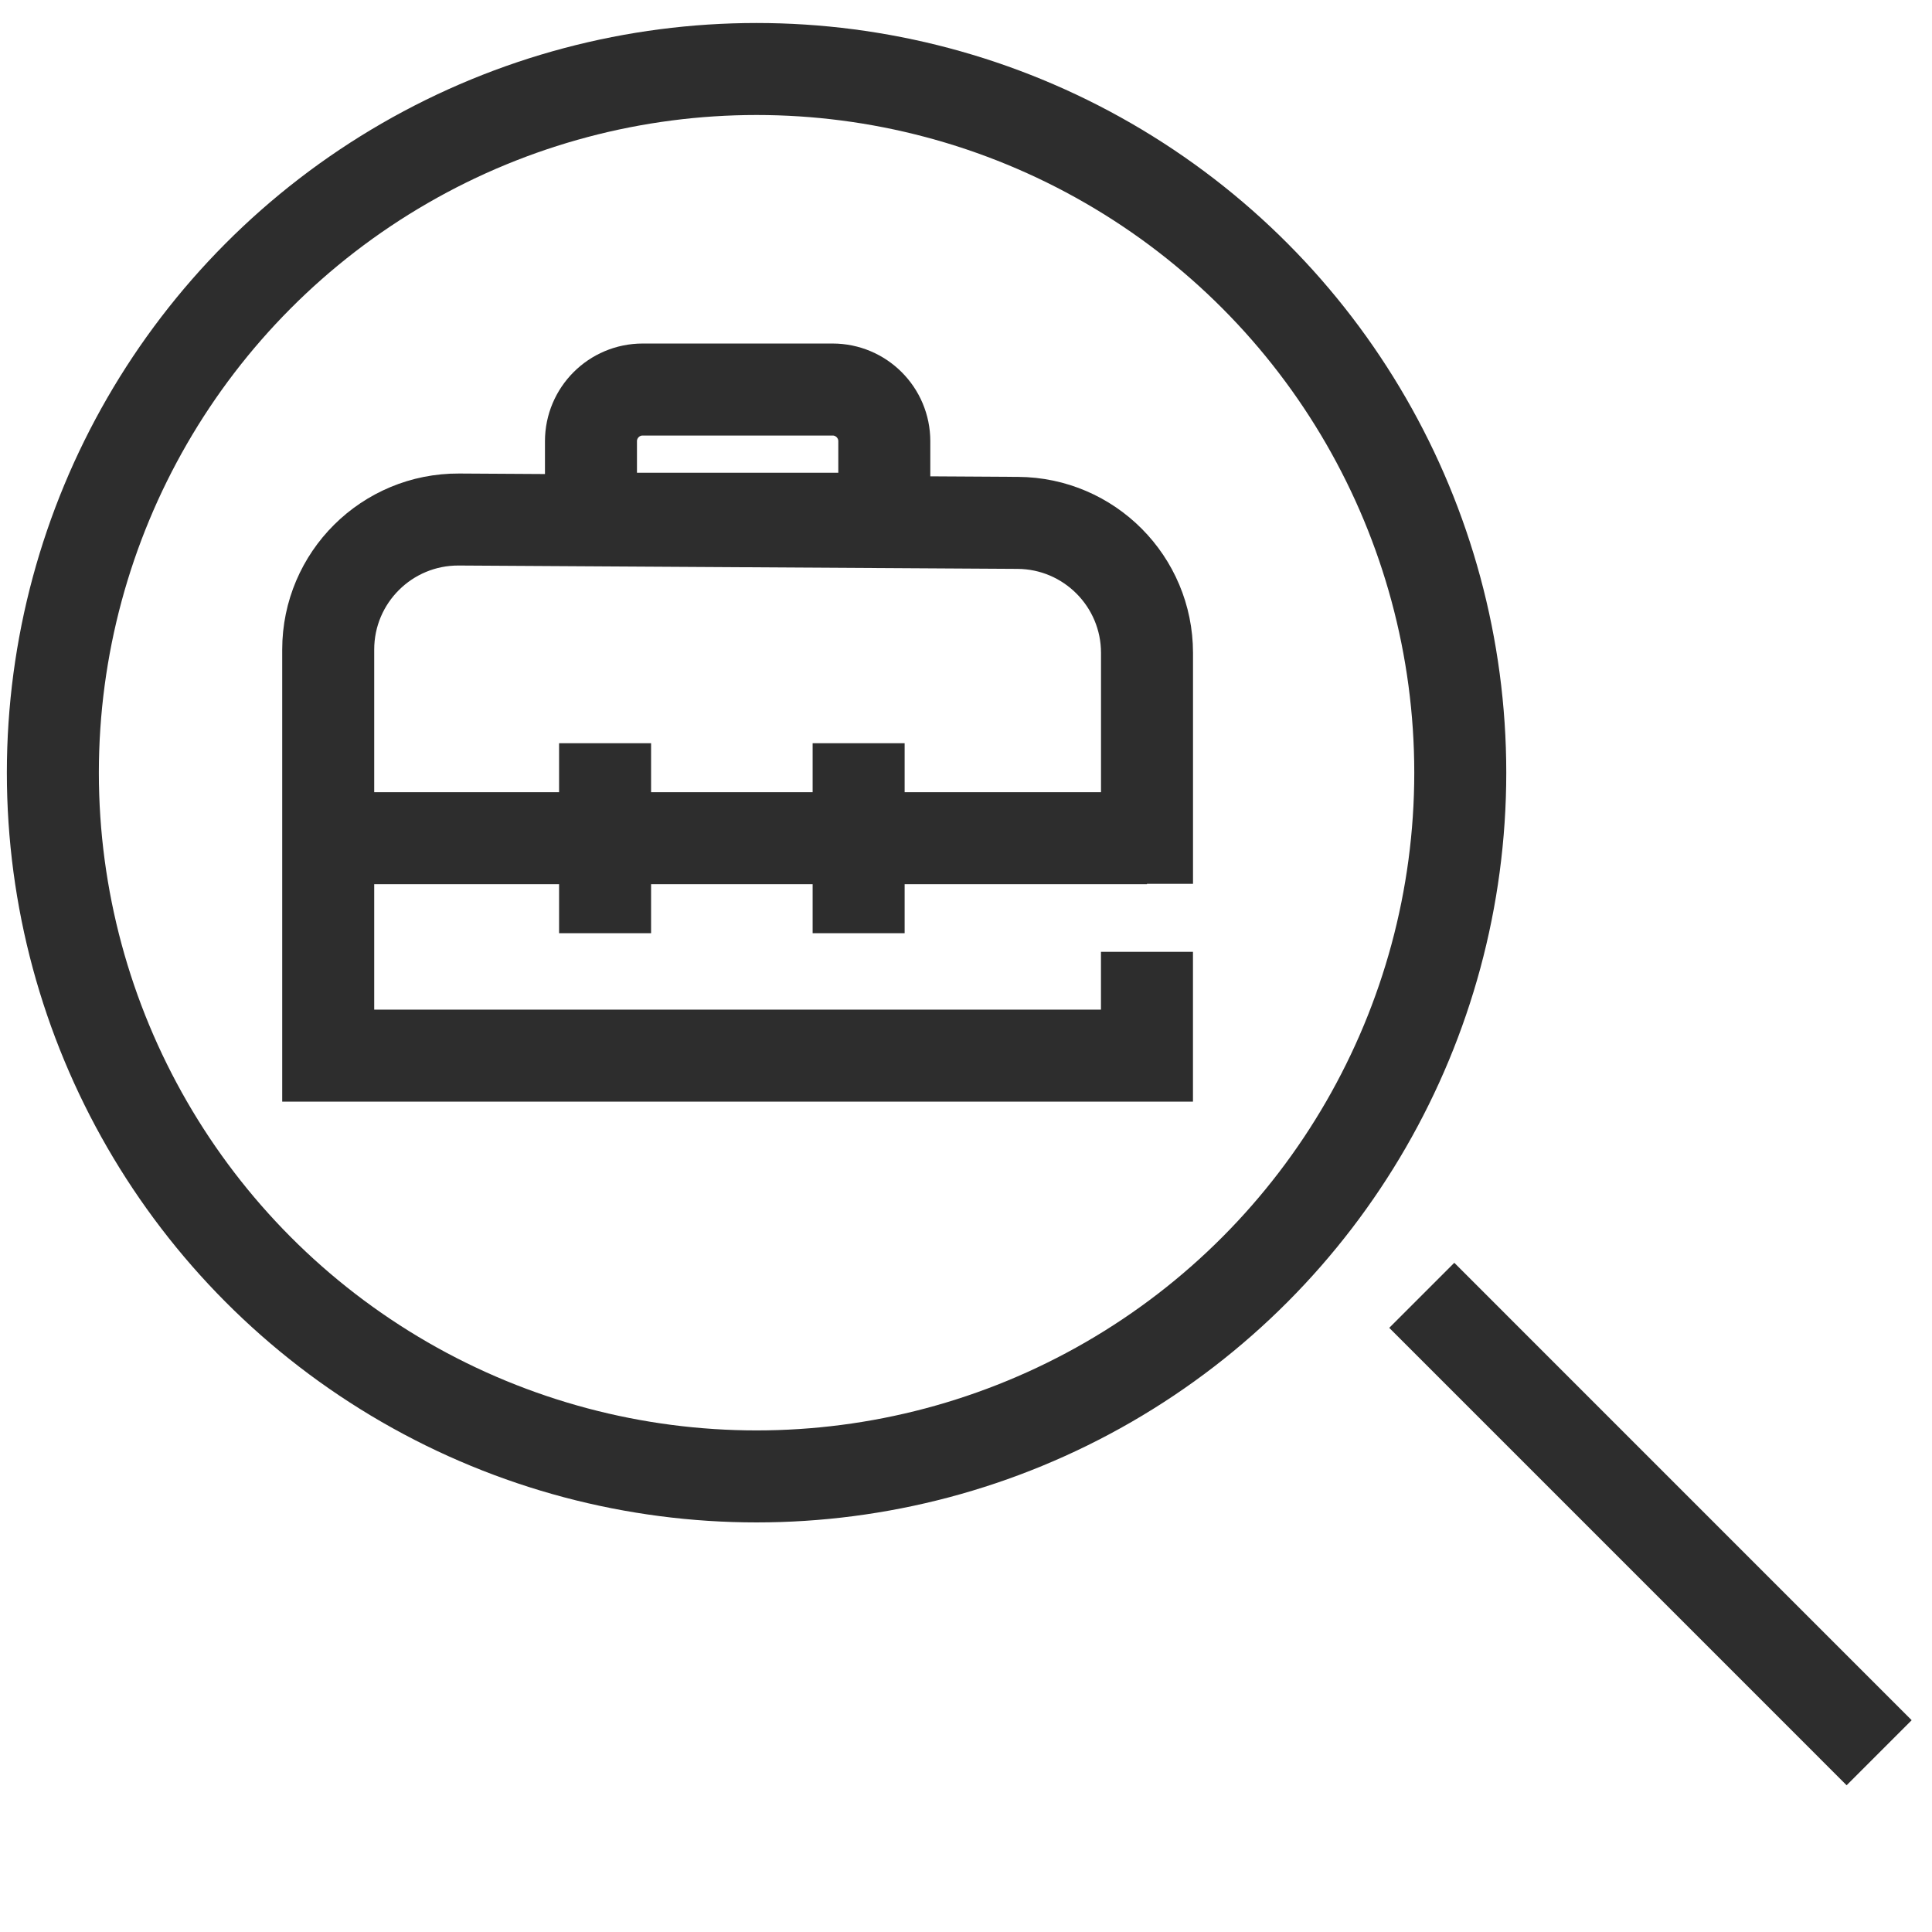
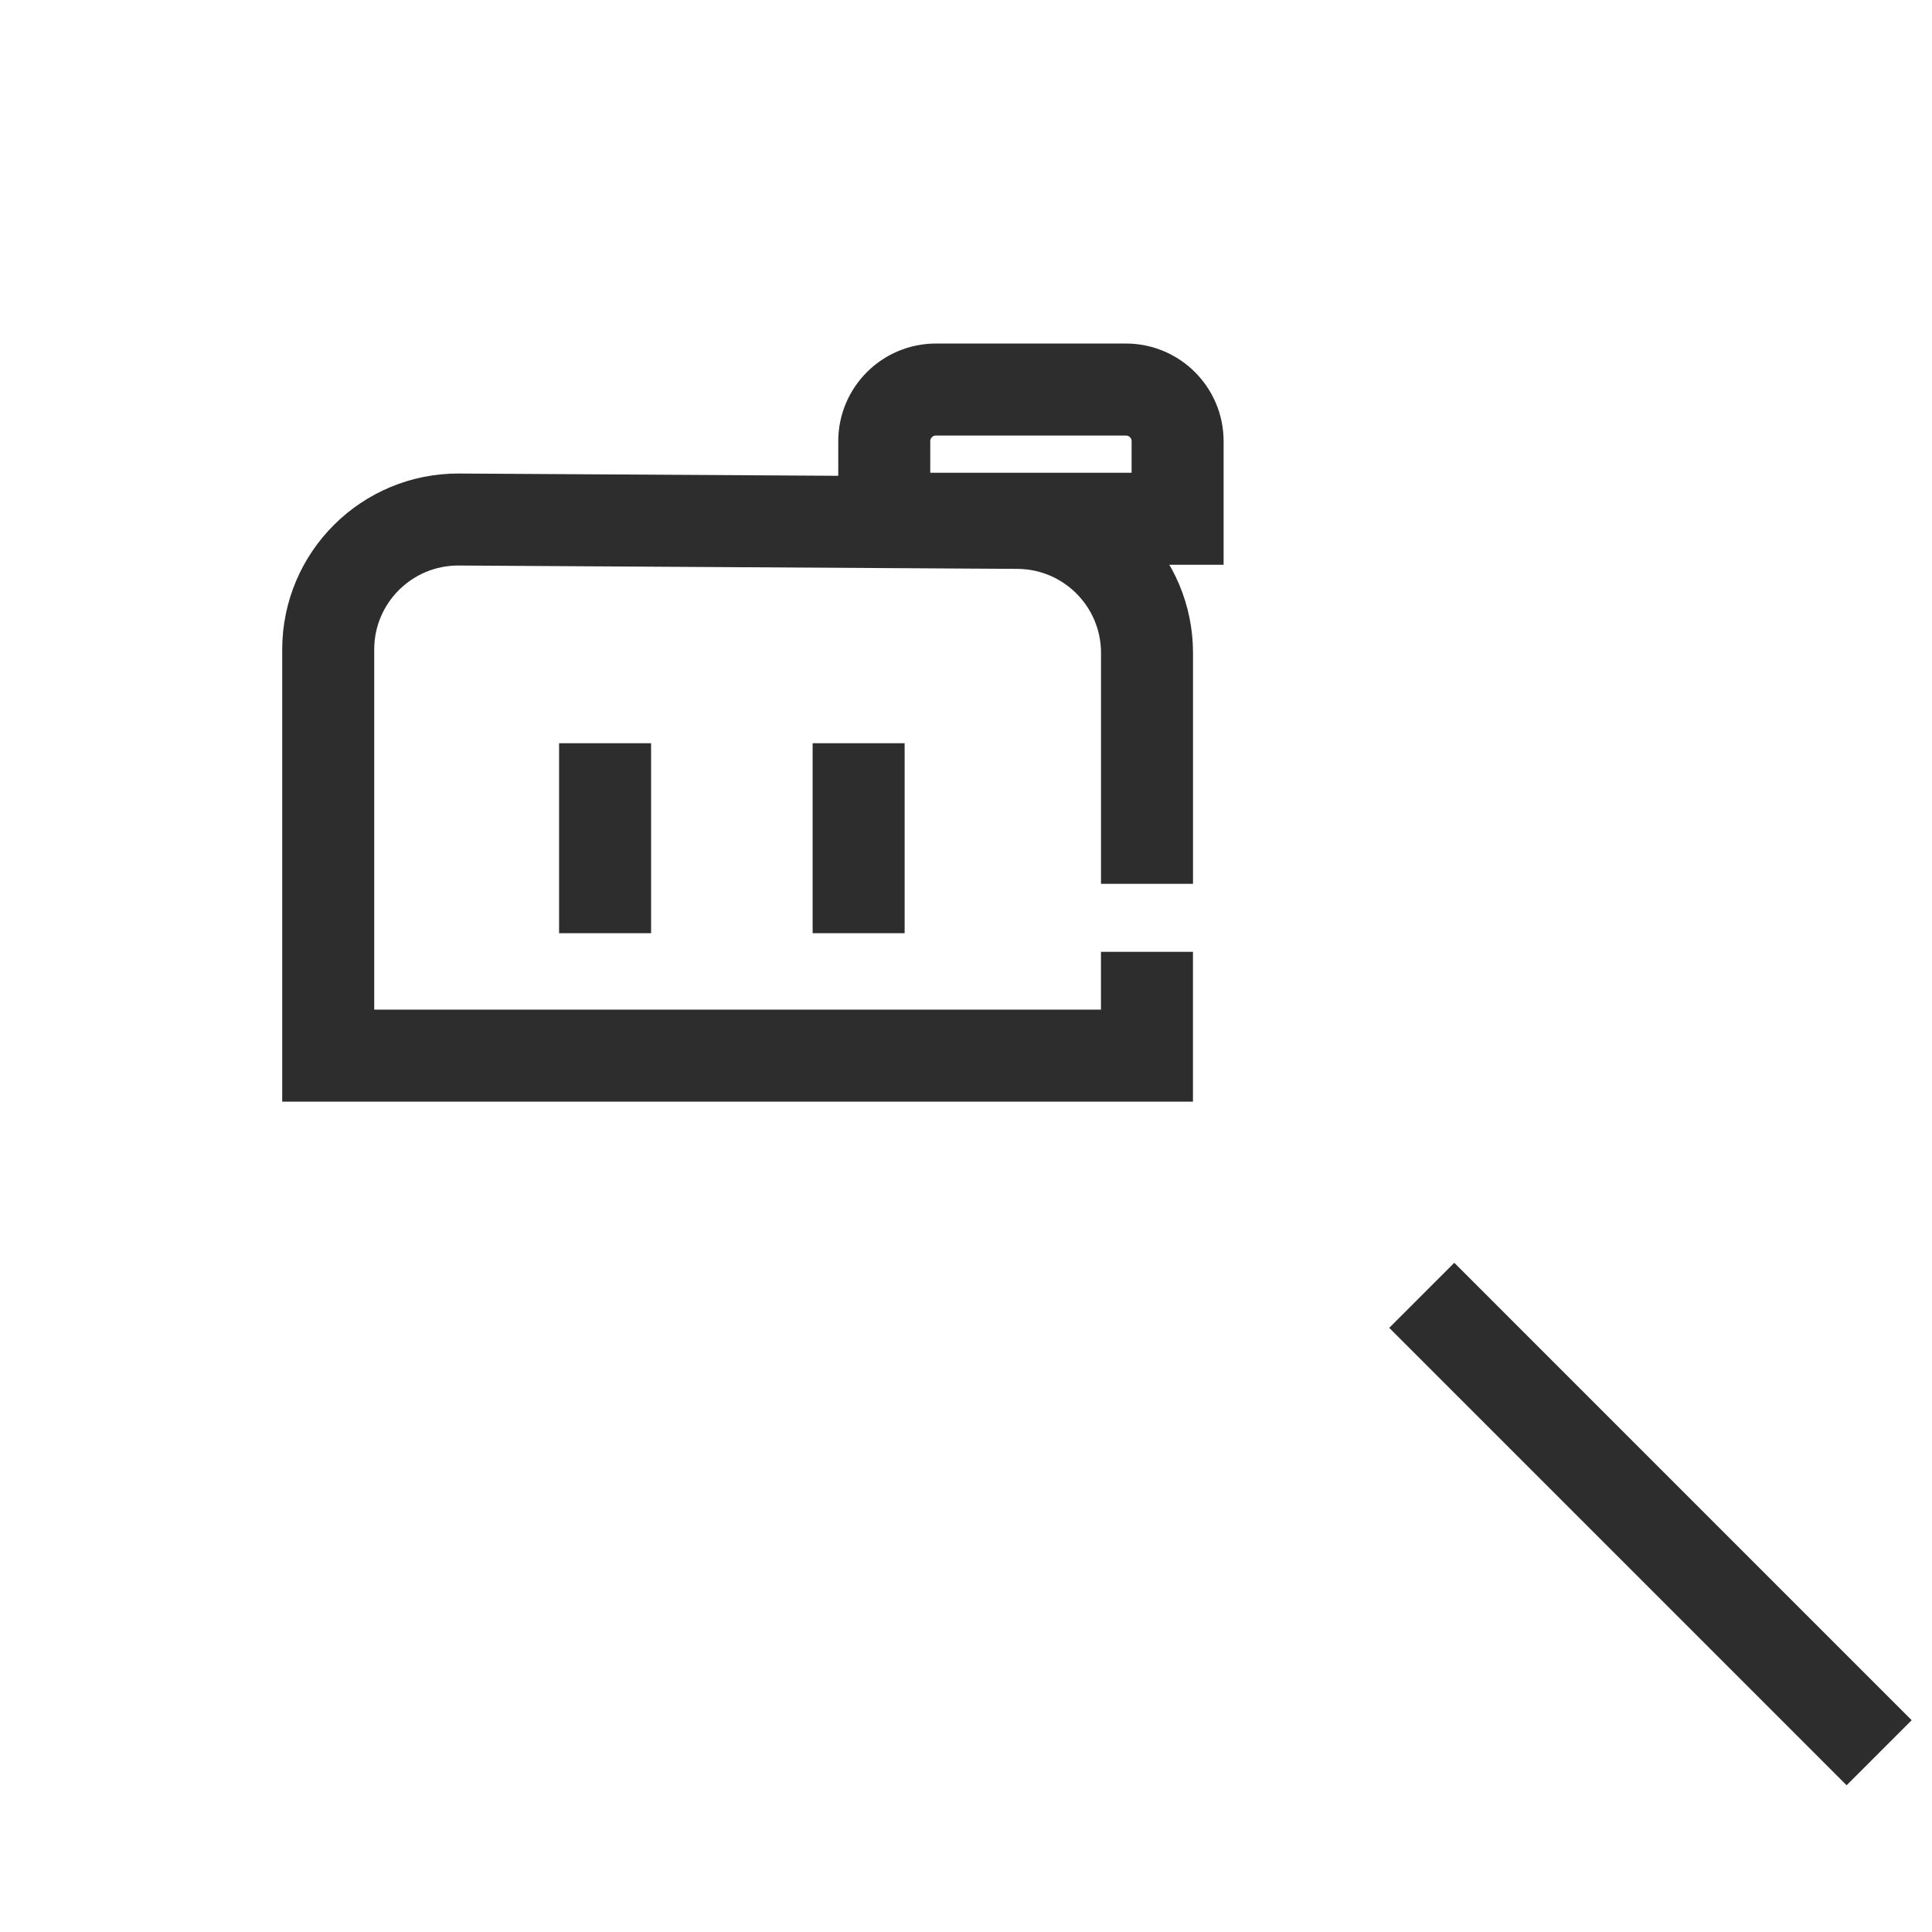
<svg xmlns="http://www.w3.org/2000/svg" id="Layer_1" viewBox="0 0 42 42">
-   <circle cx="16.447" cy="16.798" r="15.298" fill="none" stroke="#2d2d2d" stroke-miterlimit="10" stroke-width="2" />
  <line x1="30.908" y1="28.159" x2="40.851" y2="38.103" fill="none" stroke="#2d2d2d" stroke-miterlimit="10" stroke-width="2" />
  <path d="M24.934,20.692v2.257H7.135v-8.828c0-1.568,1.276-2.836,2.844-2.827l12.146.073c1.554.009,2.81,1.272,2.81,2.827v5.02" fill="none" stroke="#2d2d2d" stroke-miterlimit="10" stroke-width="2" />
-   <line x1="7.135" y1="18.222" x2="24.934" y2="18.222" fill="none" stroke="#2d2d2d" stroke-miterlimit="10" stroke-width="2" />
  <line x1="13.154" y1="16.157" x2="13.154" y2="20.287" fill="none" stroke="#2d2d2d" stroke-miterlimit="10" stroke-width="2" />
  <line x1="18.666" y1="16.157" x2="18.666" y2="20.287" fill="none" stroke="#2d2d2d" stroke-miterlimit="10" stroke-width="2" />
-   <path d="M12.847,8.468h6.376v1.685c0,.62-.503,1.124-1.124,1.124h-4.129c-.62,0-1.124-.503-1.124-1.124v-1.685h0Z" transform="translate(32.07 19.745) rotate(180)" fill="none" stroke="#2d2d2d" stroke-miterlimit="10" stroke-width="2" />
+   <path d="M12.847,8.468v1.685c0,.62-.503,1.124-1.124,1.124h-4.129c-.62,0-1.124-.503-1.124-1.124v-1.685h0Z" transform="translate(32.07 19.745) rotate(180)" fill="none" stroke="#2d2d2d" stroke-miterlimit="10" stroke-width="2" />
</svg>